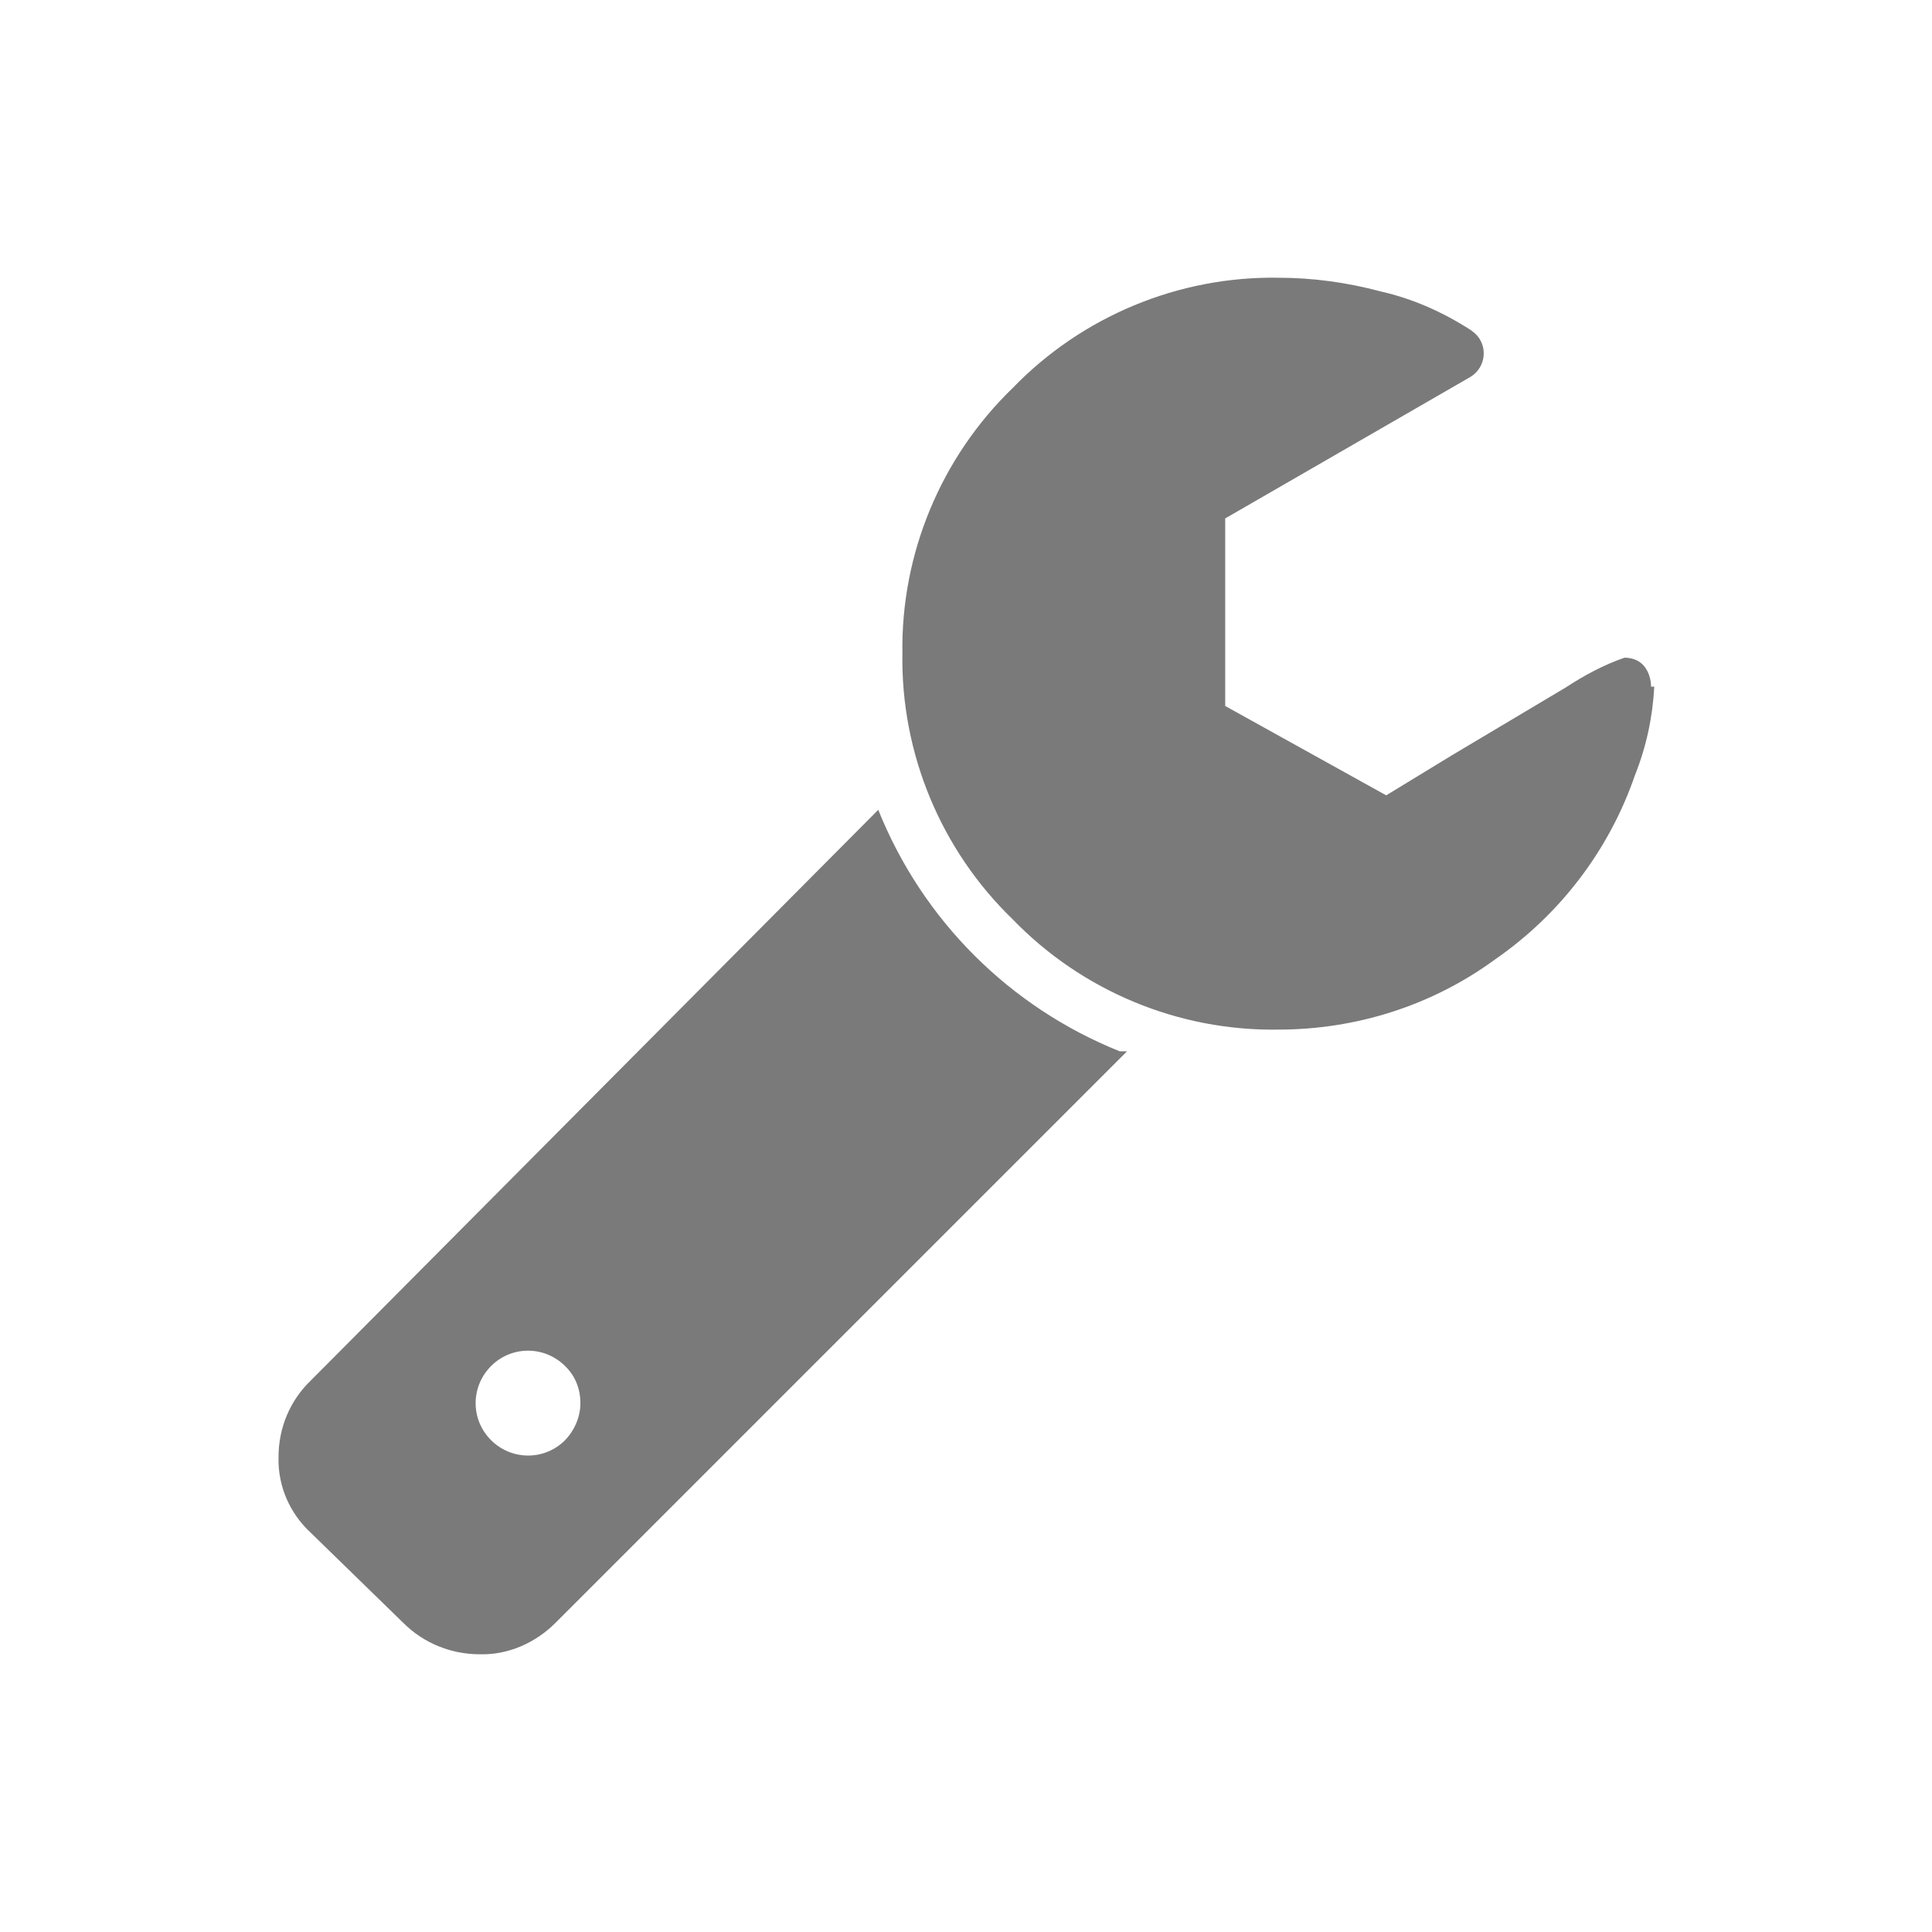
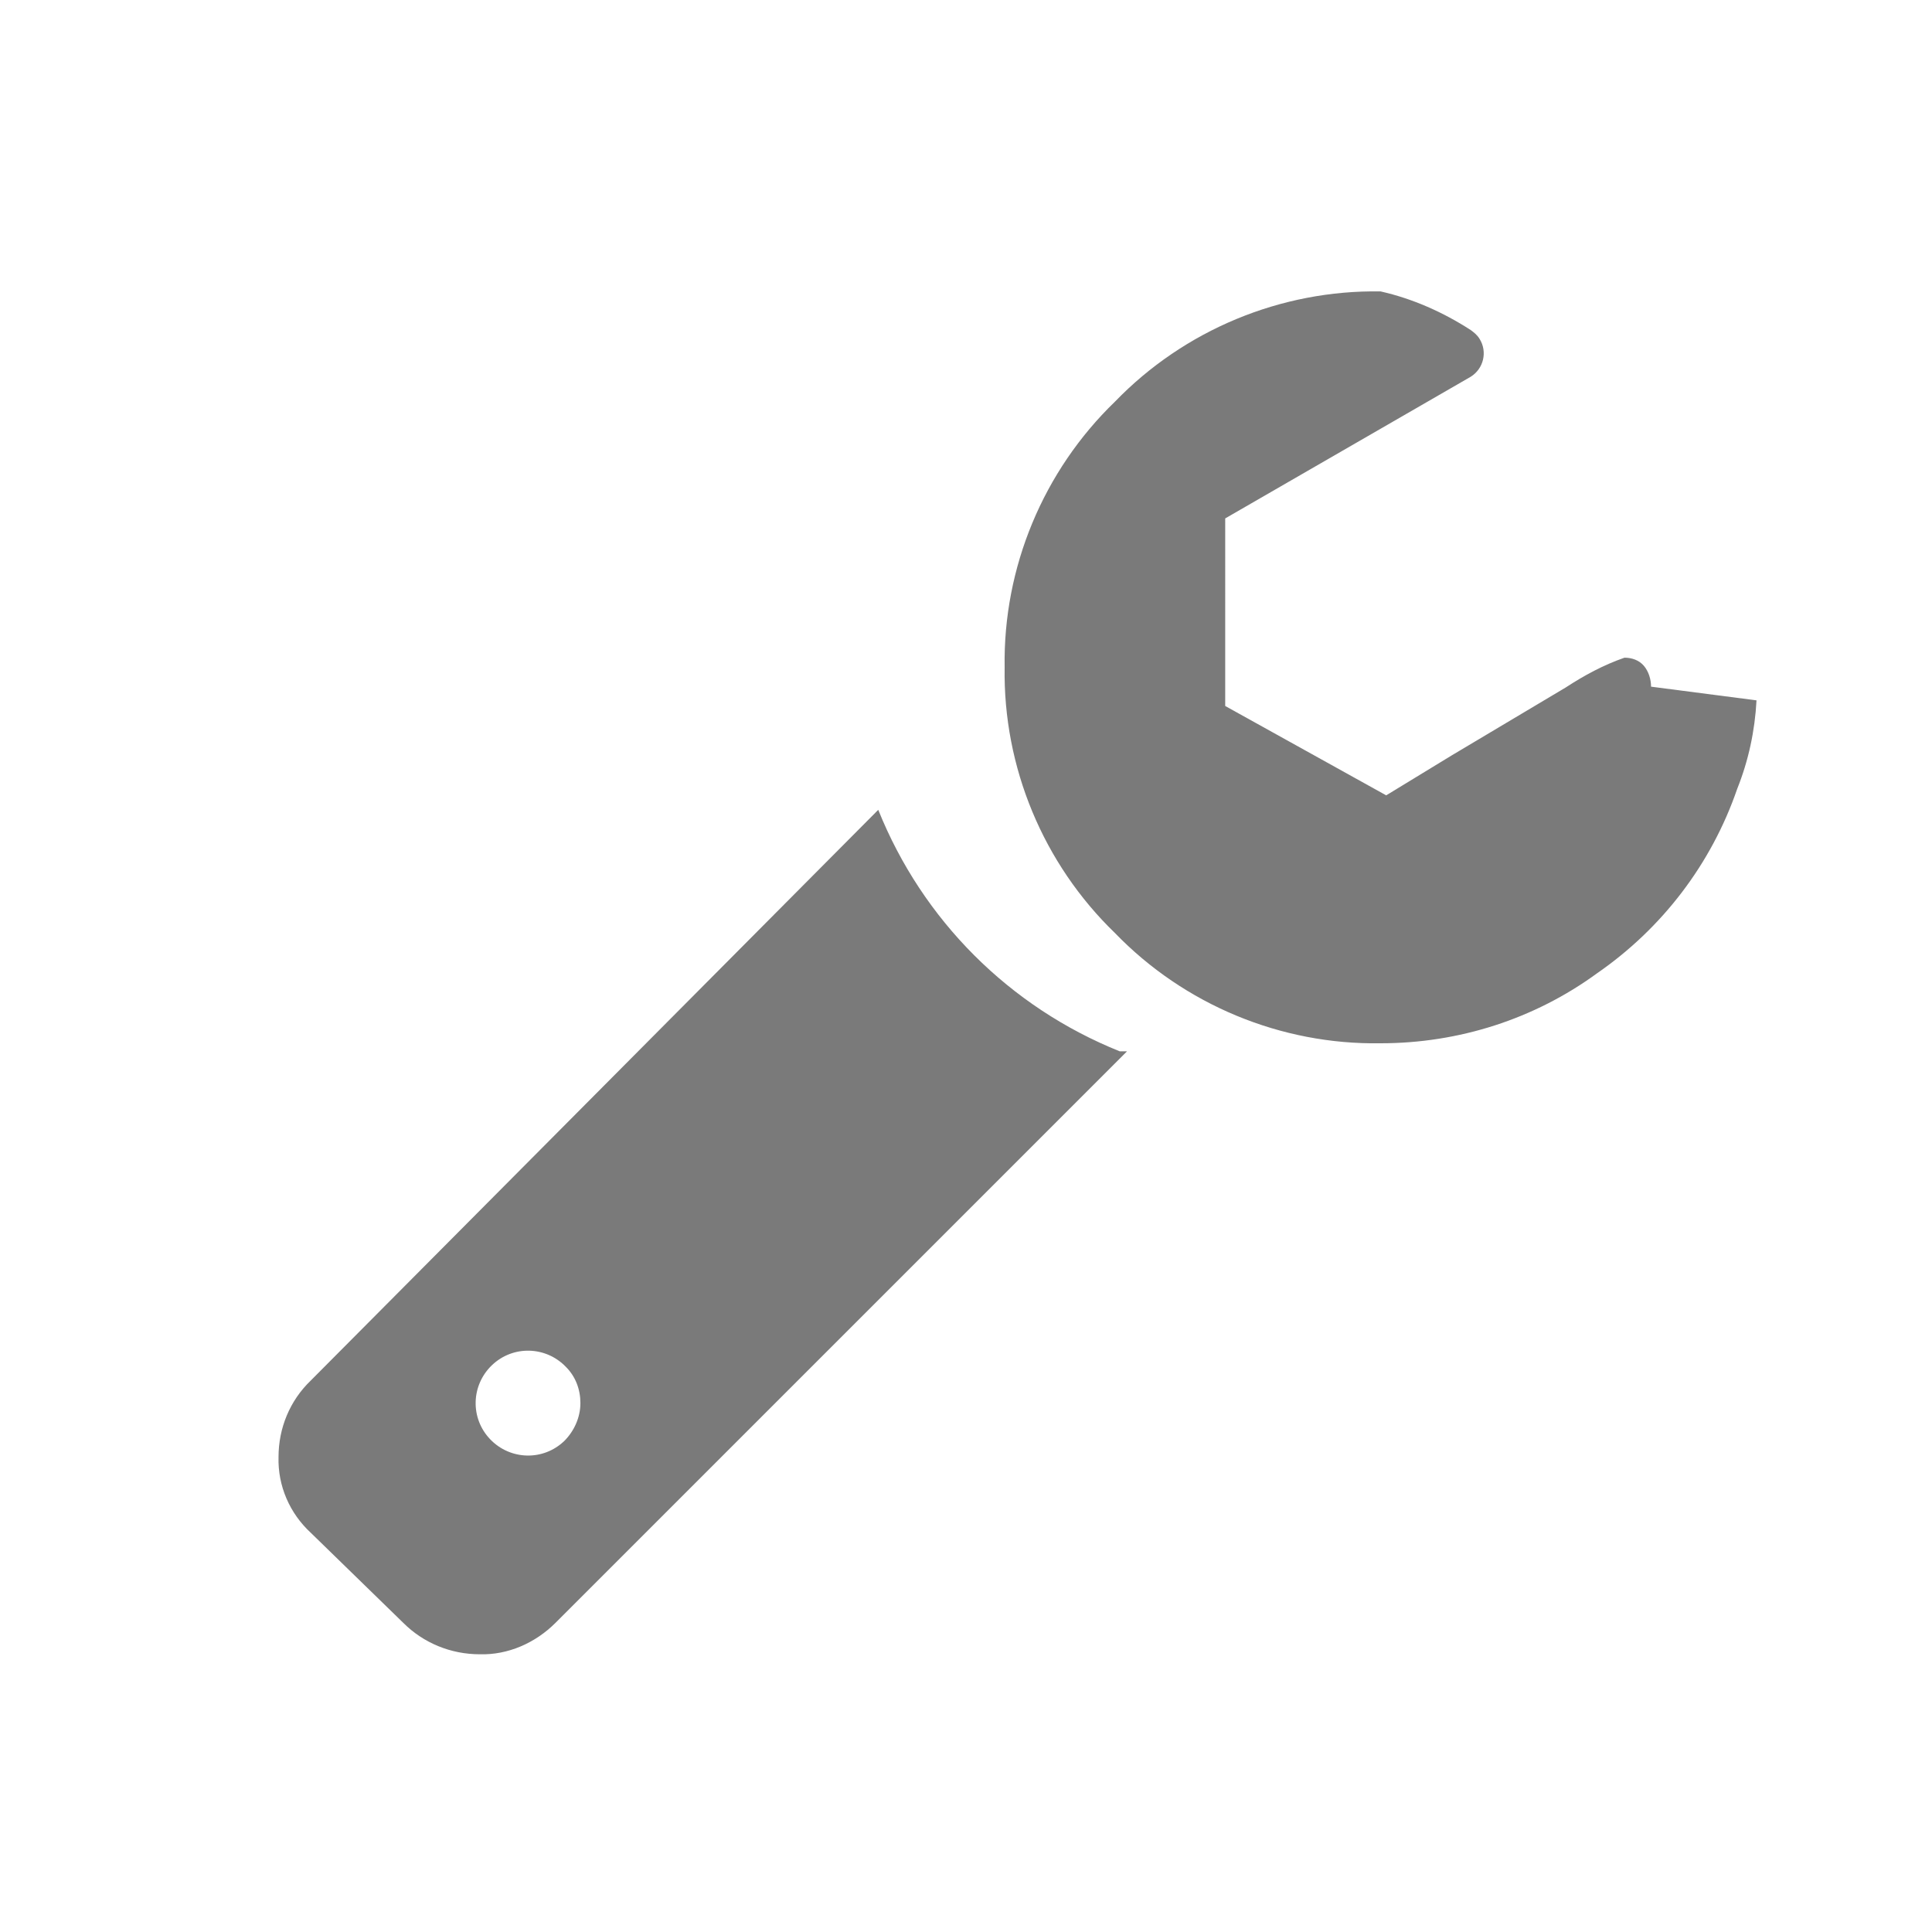
<svg xmlns="http://www.w3.org/2000/svg" version="1.2" overflow="visible" preserveAspectRatio="none" viewBox="0 0 24 24" width="23" height="23">
  <g>
-     <path id="wrench" d="M7.01,17.9c-0.26,0.25-0.67,0.24-0.92-0.02c-0.25-0.26-0.24-0.67,0.02-0.92c0.26-0.25,0.67-0.24,0.92,0.02  c0.12,0.12,0.18,0.28,0.18,0.45C7.21,17.61,7.13,17.78,7.01,17.9z M13.91,13.06c-1.37-0.55-2.45-1.63-3-3l-7.05,7.09  c-0.26,0.25-0.4,0.59-0.4,0.95c-0.01,0.36,0.14,0.7,0.4,0.94l1.15,1.12c0.25,0.25,0.59,0.39,0.95,0.39  c0.35,0.01,0.69-0.14,0.94-0.39l7.1-7.1l0,0H13.91z M20.51,8.53c0-0.09-0.03-0.19-0.09-0.26c-0.06-0.07-0.15-0.1-0.24-0.1  c-0.26,0.09-0.5,0.22-0.73,0.37l-1.41,0.84l-0.82,0.5l-2-1.11V6.44l3.05-1.76c0.16-0.1,0.21-0.31,0.11-0.47  c-0.03-0.05-0.07-0.08-0.11-0.11c-0.34-0.22-0.72-0.39-1.12-0.48c-0.41-0.11-0.84-0.17-1.27-0.17c-1.24-0.02-2.44,0.48-3.3,1.37  c-0.89,0.86-1.39,2.06-1.37,3.3c-0.02,1.24,0.48,2.44,1.37,3.3c0.86,0.89,2.06,1.39,3.3,1.37c0.97,0,1.91-0.3,2.69-0.87  c0.81-0.56,1.42-1.36,1.74-2.29c0.14-0.35,0.22-0.72,0.24-1.1l0,0L20.51,8.53z" style="fill: rgb(122, 122, 122);" vector-effect="non-scaling-stroke" />
+     <path id="wrench" d="M7.01,17.9c-0.26,0.25-0.67,0.24-0.92-0.02c-0.25-0.26-0.24-0.67,0.02-0.92c0.26-0.25,0.67-0.24,0.92,0.02  c0.12,0.12,0.18,0.28,0.18,0.45C7.21,17.61,7.13,17.78,7.01,17.9z M13.91,13.06c-1.37-0.55-2.45-1.63-3-3l-7.05,7.09  c-0.26,0.25-0.4,0.59-0.4,0.95c-0.01,0.36,0.14,0.7,0.4,0.94l1.15,1.12c0.25,0.25,0.59,0.39,0.95,0.39  c0.35,0.01,0.69-0.14,0.94-0.39l7.1-7.1l0,0H13.91z M20.51,8.53c0-0.09-0.03-0.19-0.09-0.26c-0.06-0.07-0.15-0.1-0.24-0.1  c-0.26,0.09-0.5,0.22-0.73,0.37l-1.41,0.84l-0.82,0.5l-2-1.11V6.44l3.05-1.76c0.16-0.1,0.21-0.31,0.11-0.47  c-0.03-0.05-0.07-0.08-0.11-0.11c-0.34-0.22-0.72-0.39-1.12-0.48c-1.24-0.02-2.44,0.48-3.3,1.37  c-0.89,0.86-1.39,2.06-1.37,3.3c-0.02,1.24,0.48,2.44,1.37,3.3c0.86,0.89,2.06,1.39,3.3,1.37c0.97,0,1.91-0.3,2.69-0.87  c0.81-0.56,1.42-1.36,1.74-2.29c0.14-0.35,0.22-0.72,0.24-1.1l0,0L20.51,8.53z" style="fill: rgb(122, 122, 122);" vector-effect="non-scaling-stroke" />
  </g>
</svg>